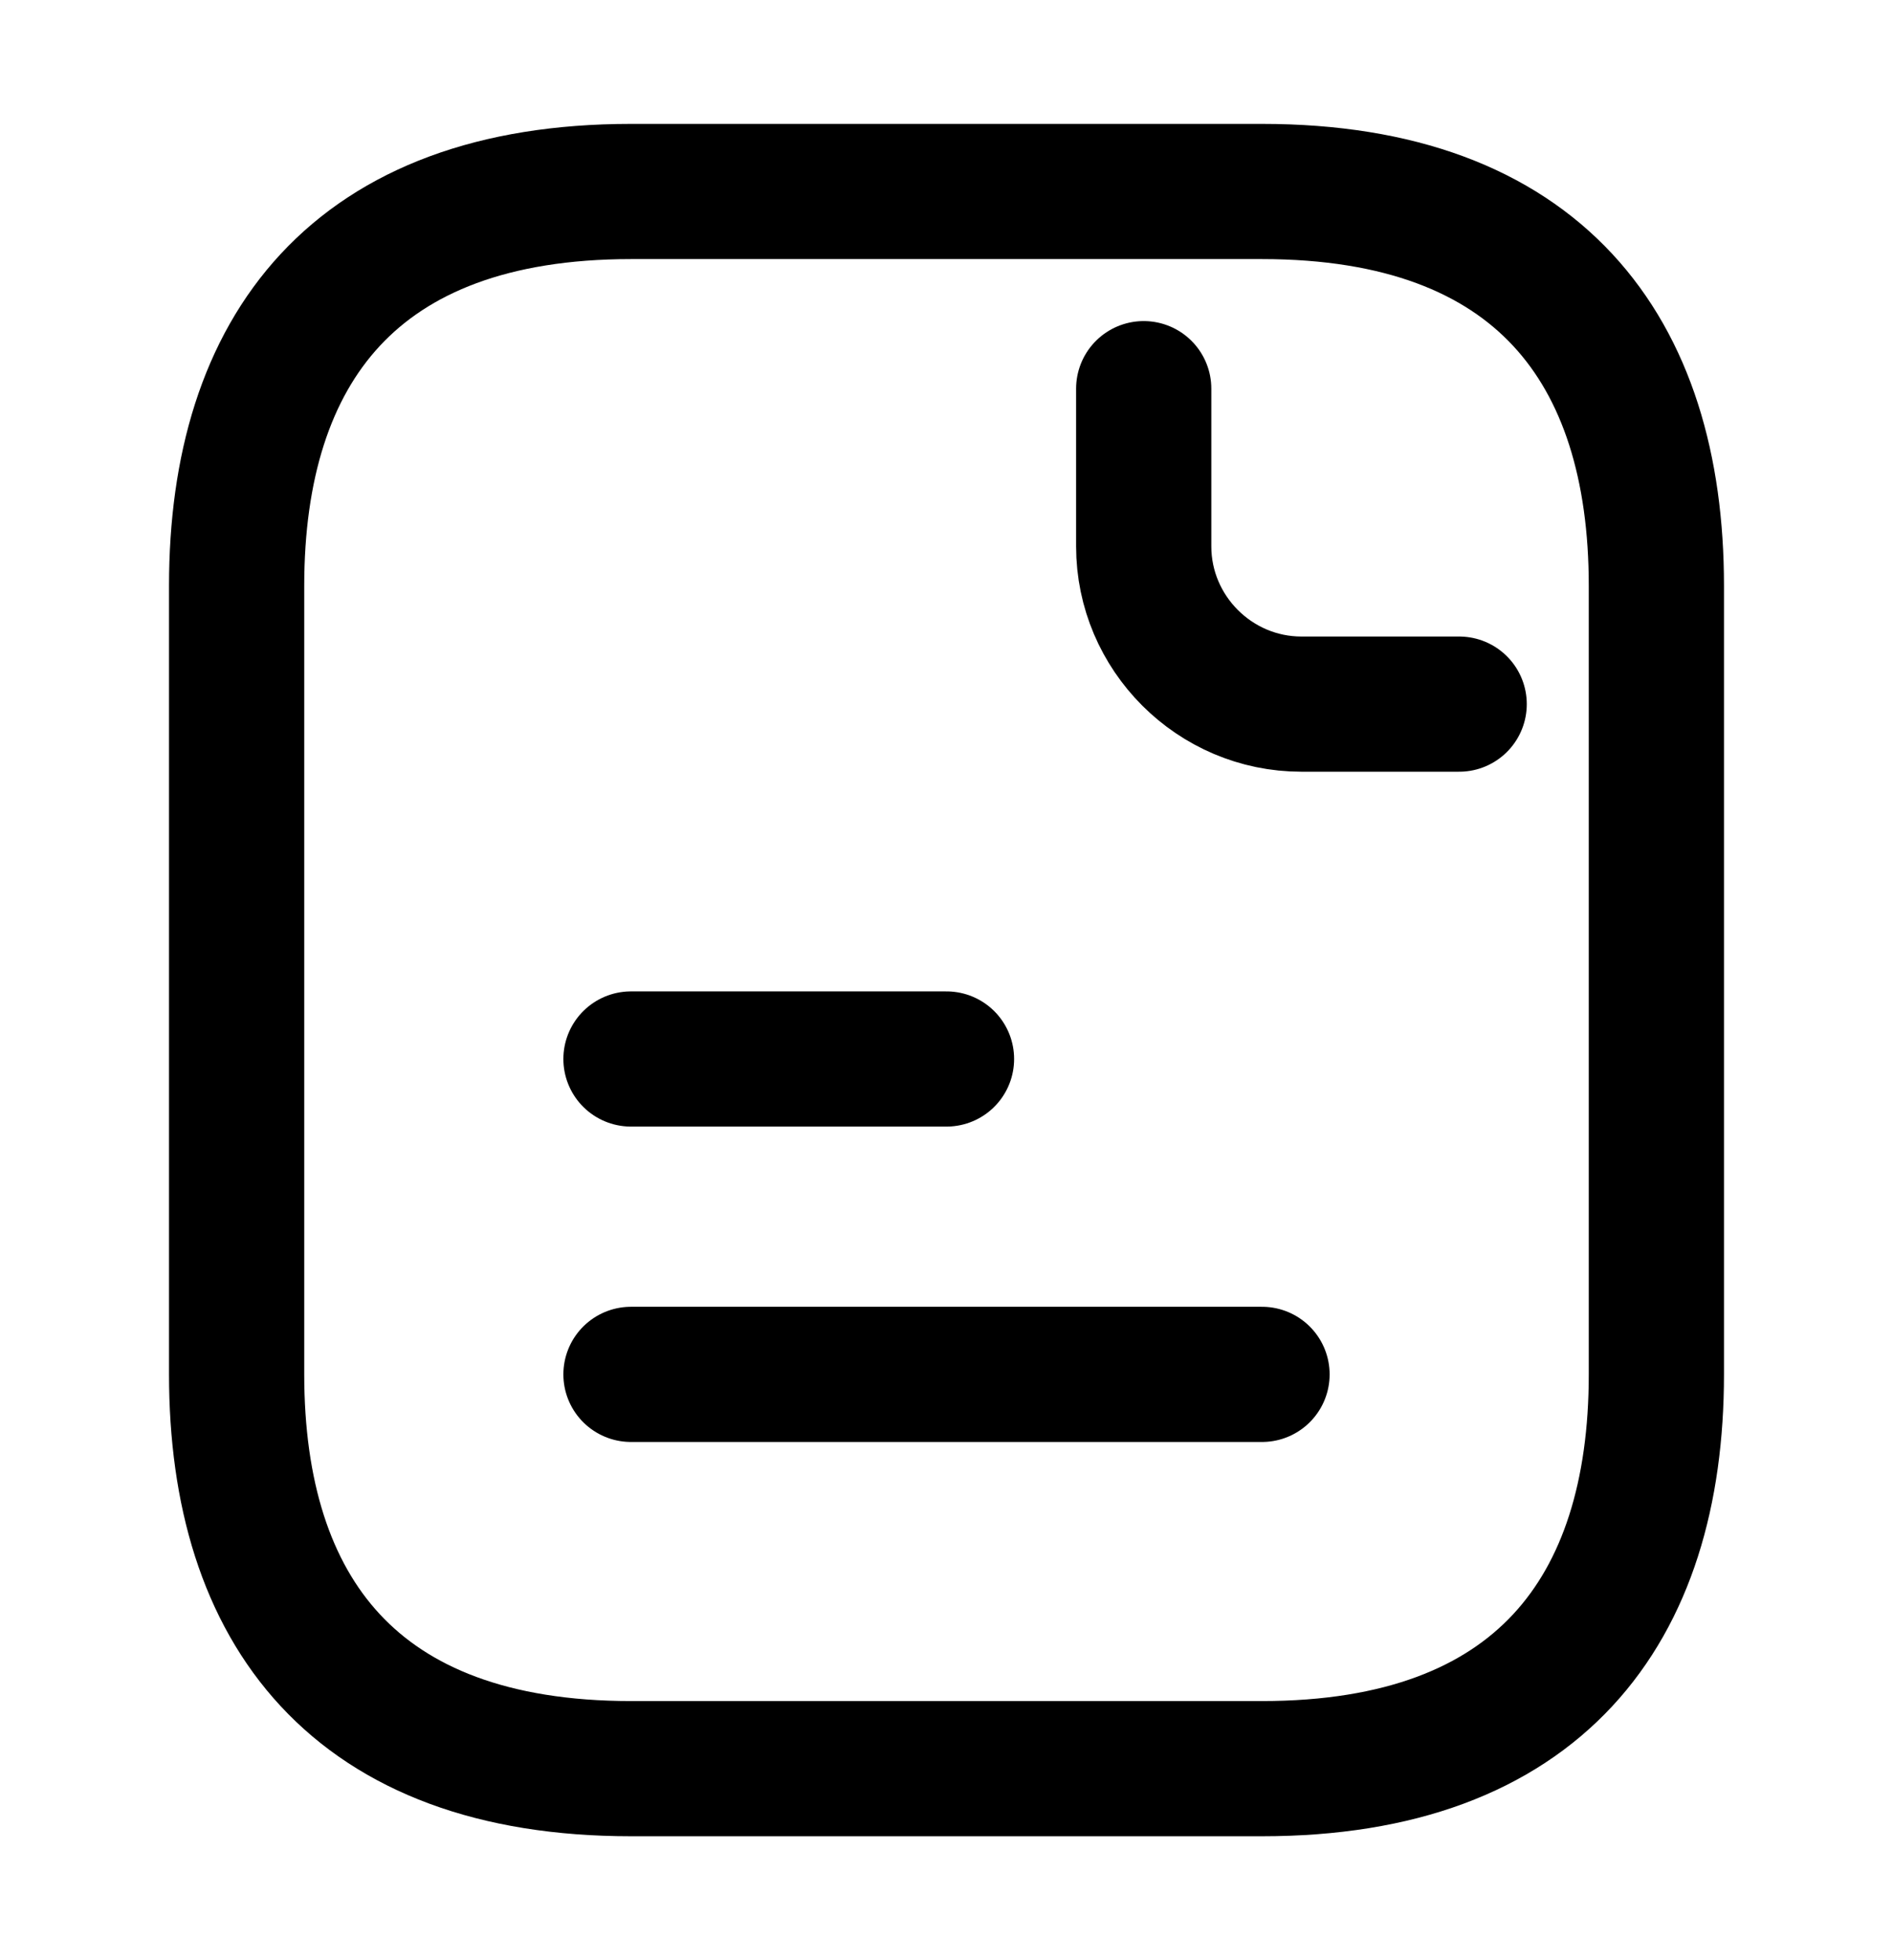
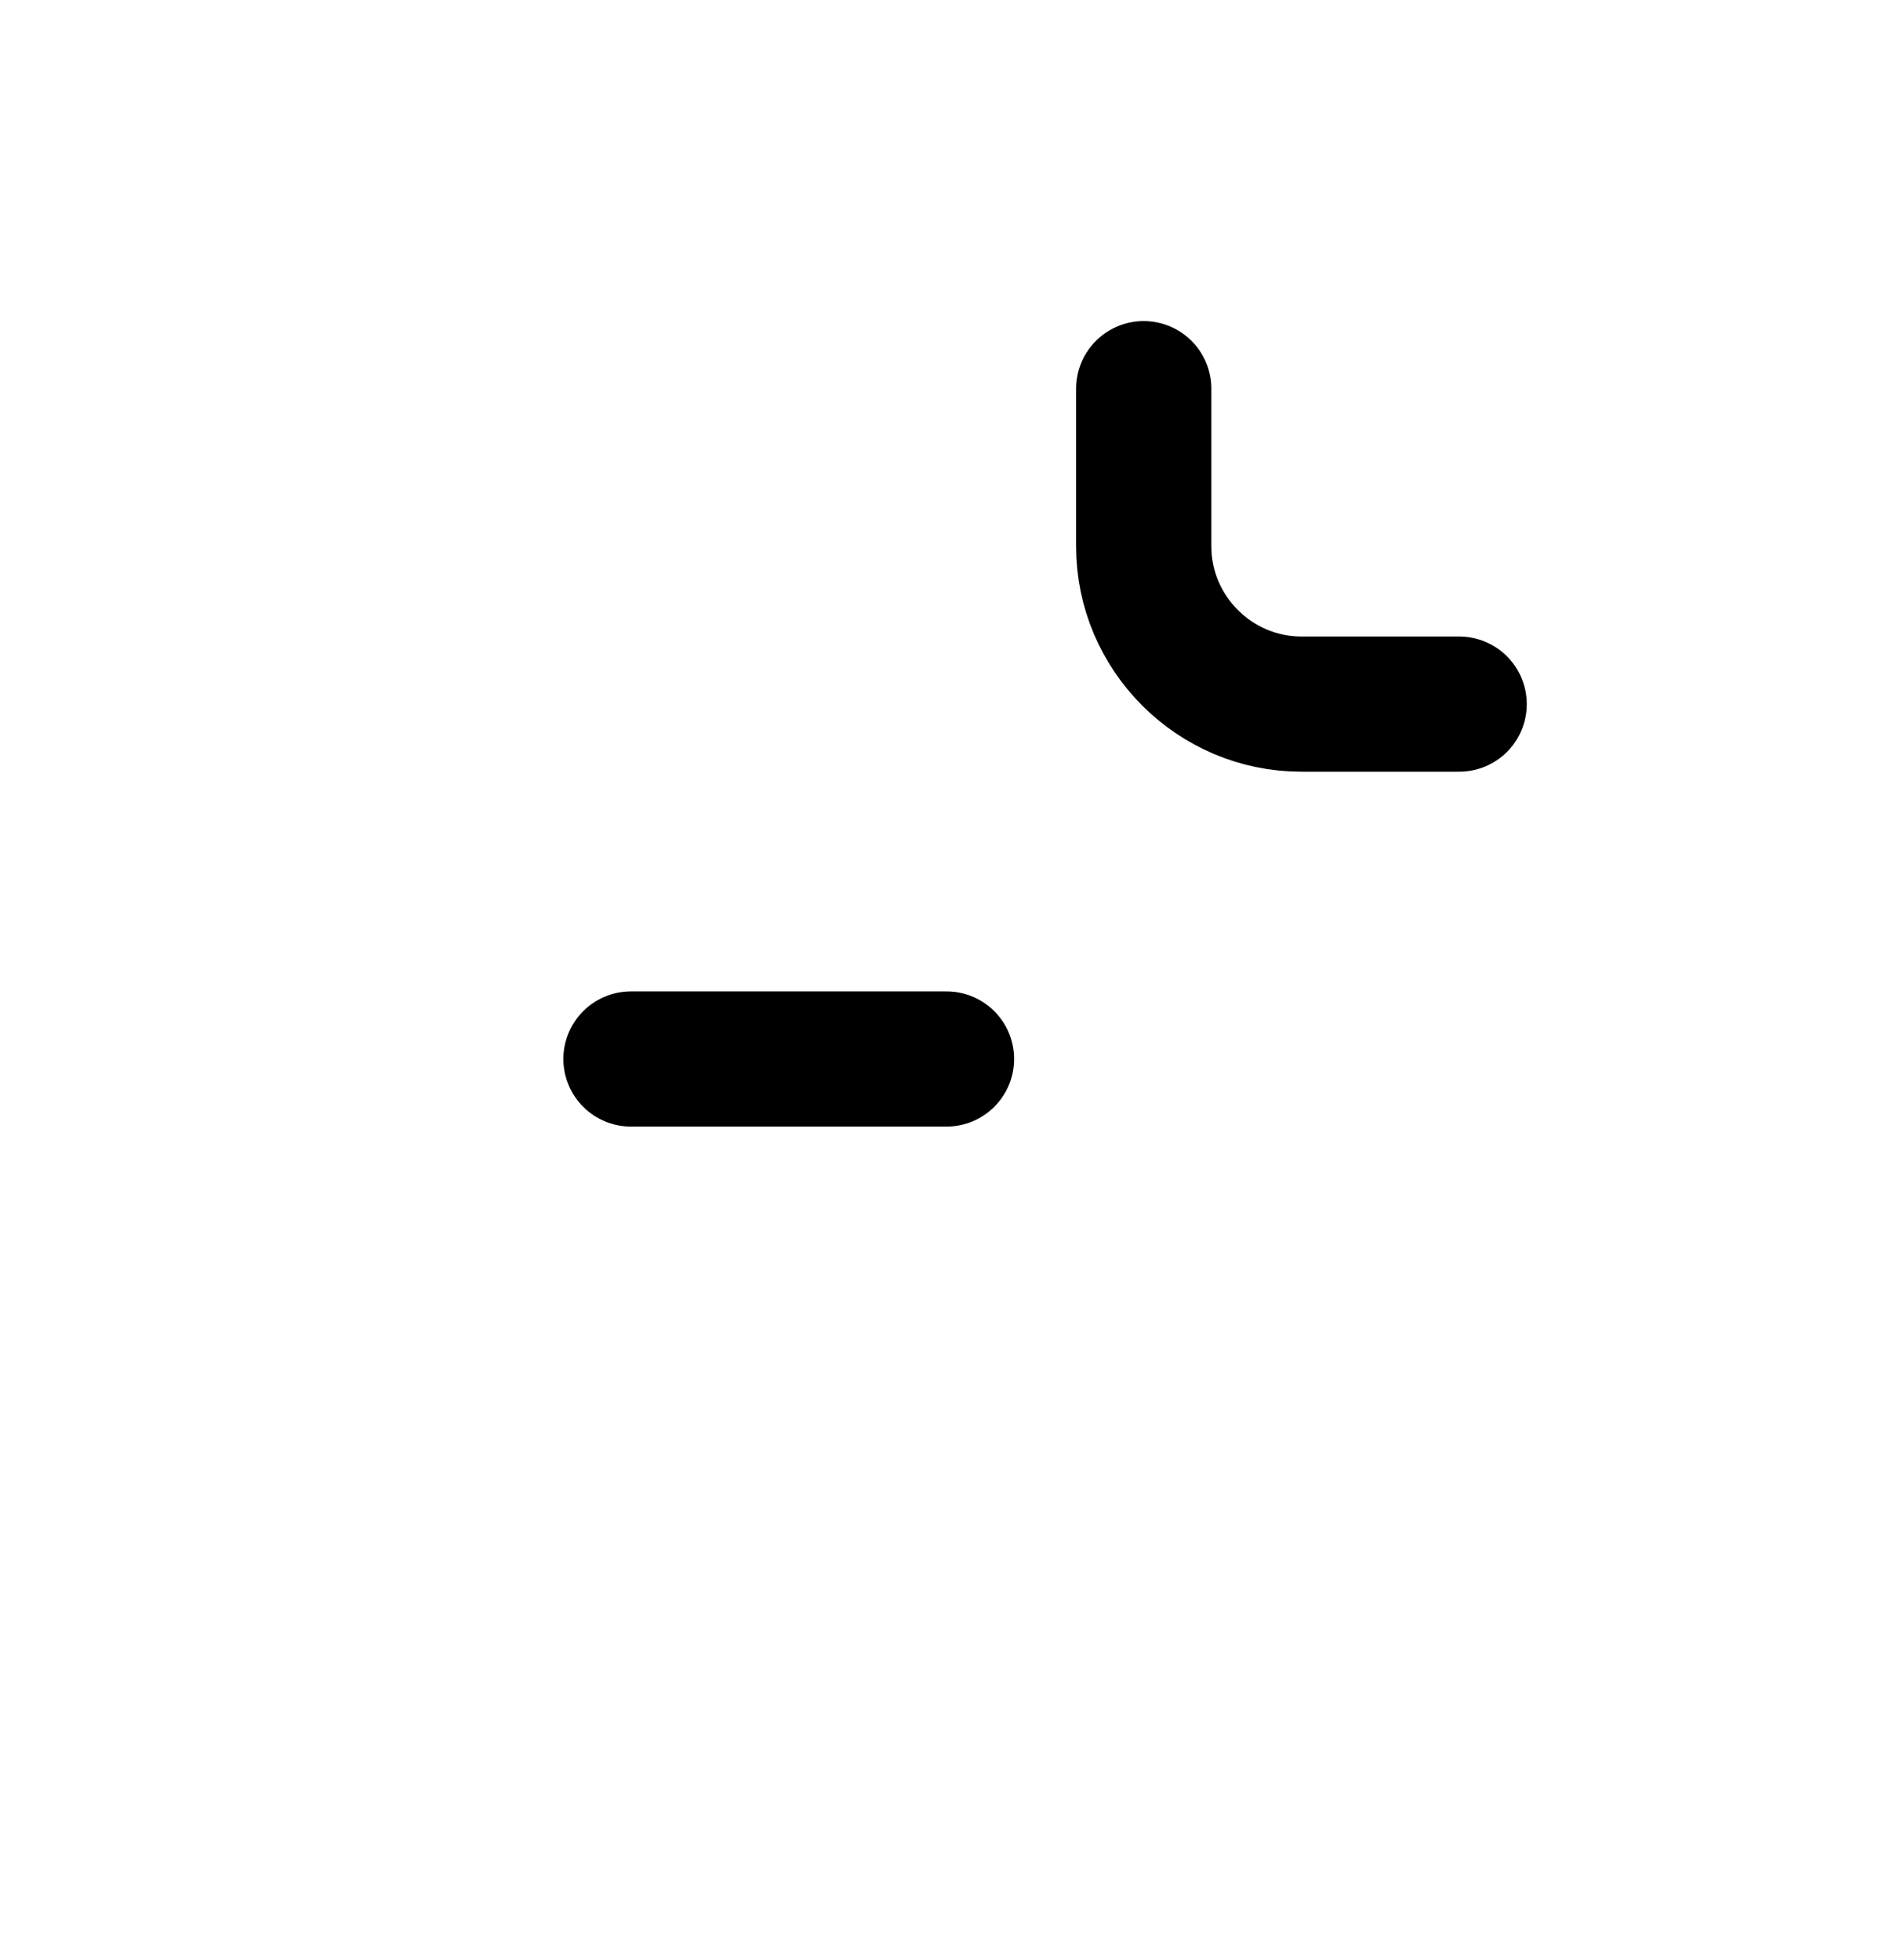
<svg xmlns="http://www.w3.org/2000/svg" width="28" height="29" viewBox="0 0 28 29" fill="none">
-   <path d="M24.5 8.666V20.333C24.5 23.833 22.75 26.166 18.667 26.166H9.333C5.25 26.166 3.5 23.833 3.5 20.333V8.666C3.5 5.166 5.25 2.833 9.333 2.833H18.667C22.75 2.833 24.5 5.166 24.5 8.666Z" stroke="currentColor" stroke-width="2" stroke-miterlimit="10" stroke-linecap="round" stroke-linejoin="round" />
  <path d="M16.917 5.75V8.083C16.917 9.367 17.967 10.417 19.25 10.417H21.583" stroke="currentColor" stroke-width="2" stroke-miterlimit="10" stroke-linecap="round" stroke-linejoin="round" />
  <path d="M9.333 15.667H14" stroke="currentColor" stroke-width="2" stroke-miterlimit="10" stroke-linecap="round" stroke-linejoin="round" />
-   <path d="M9.333 20.333H18.667" stroke="currentColor" stroke-width="2" stroke-miterlimit="10" stroke-linecap="round" stroke-linejoin="round" />
</svg>